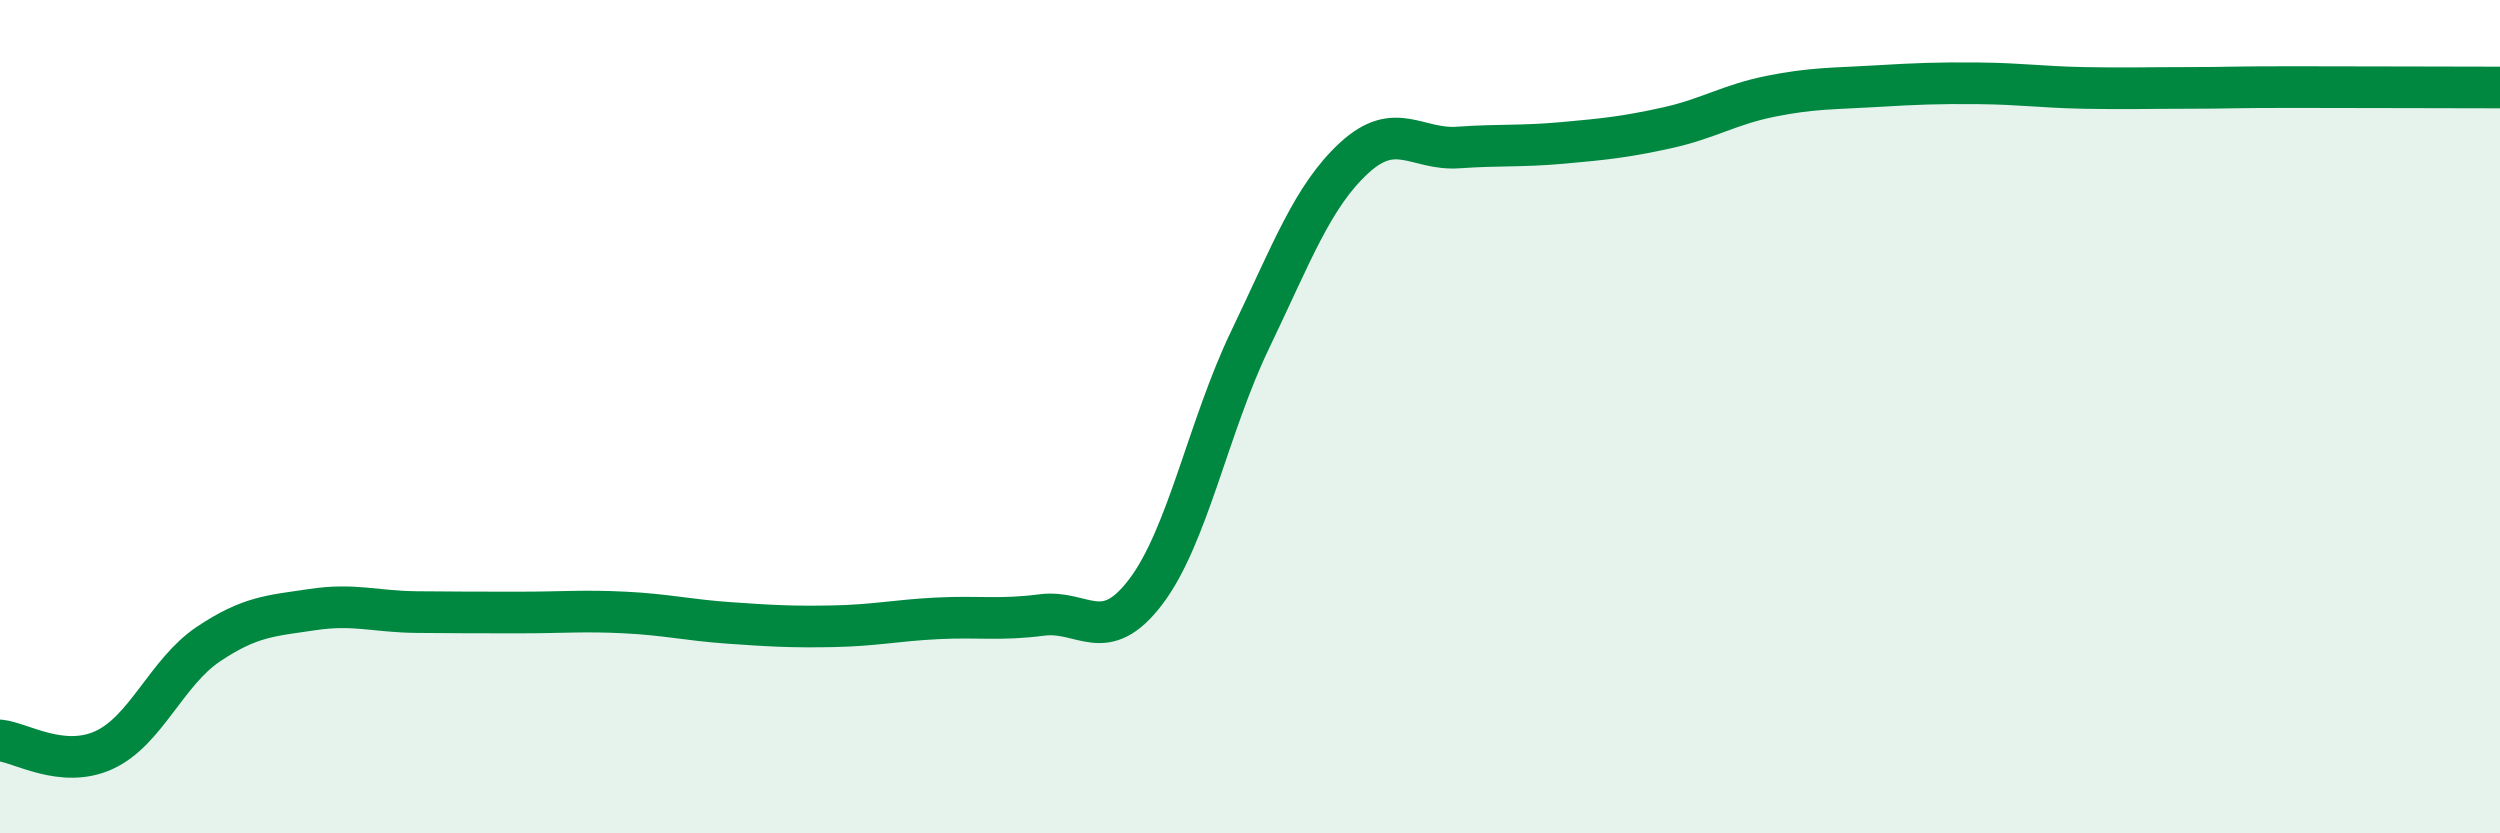
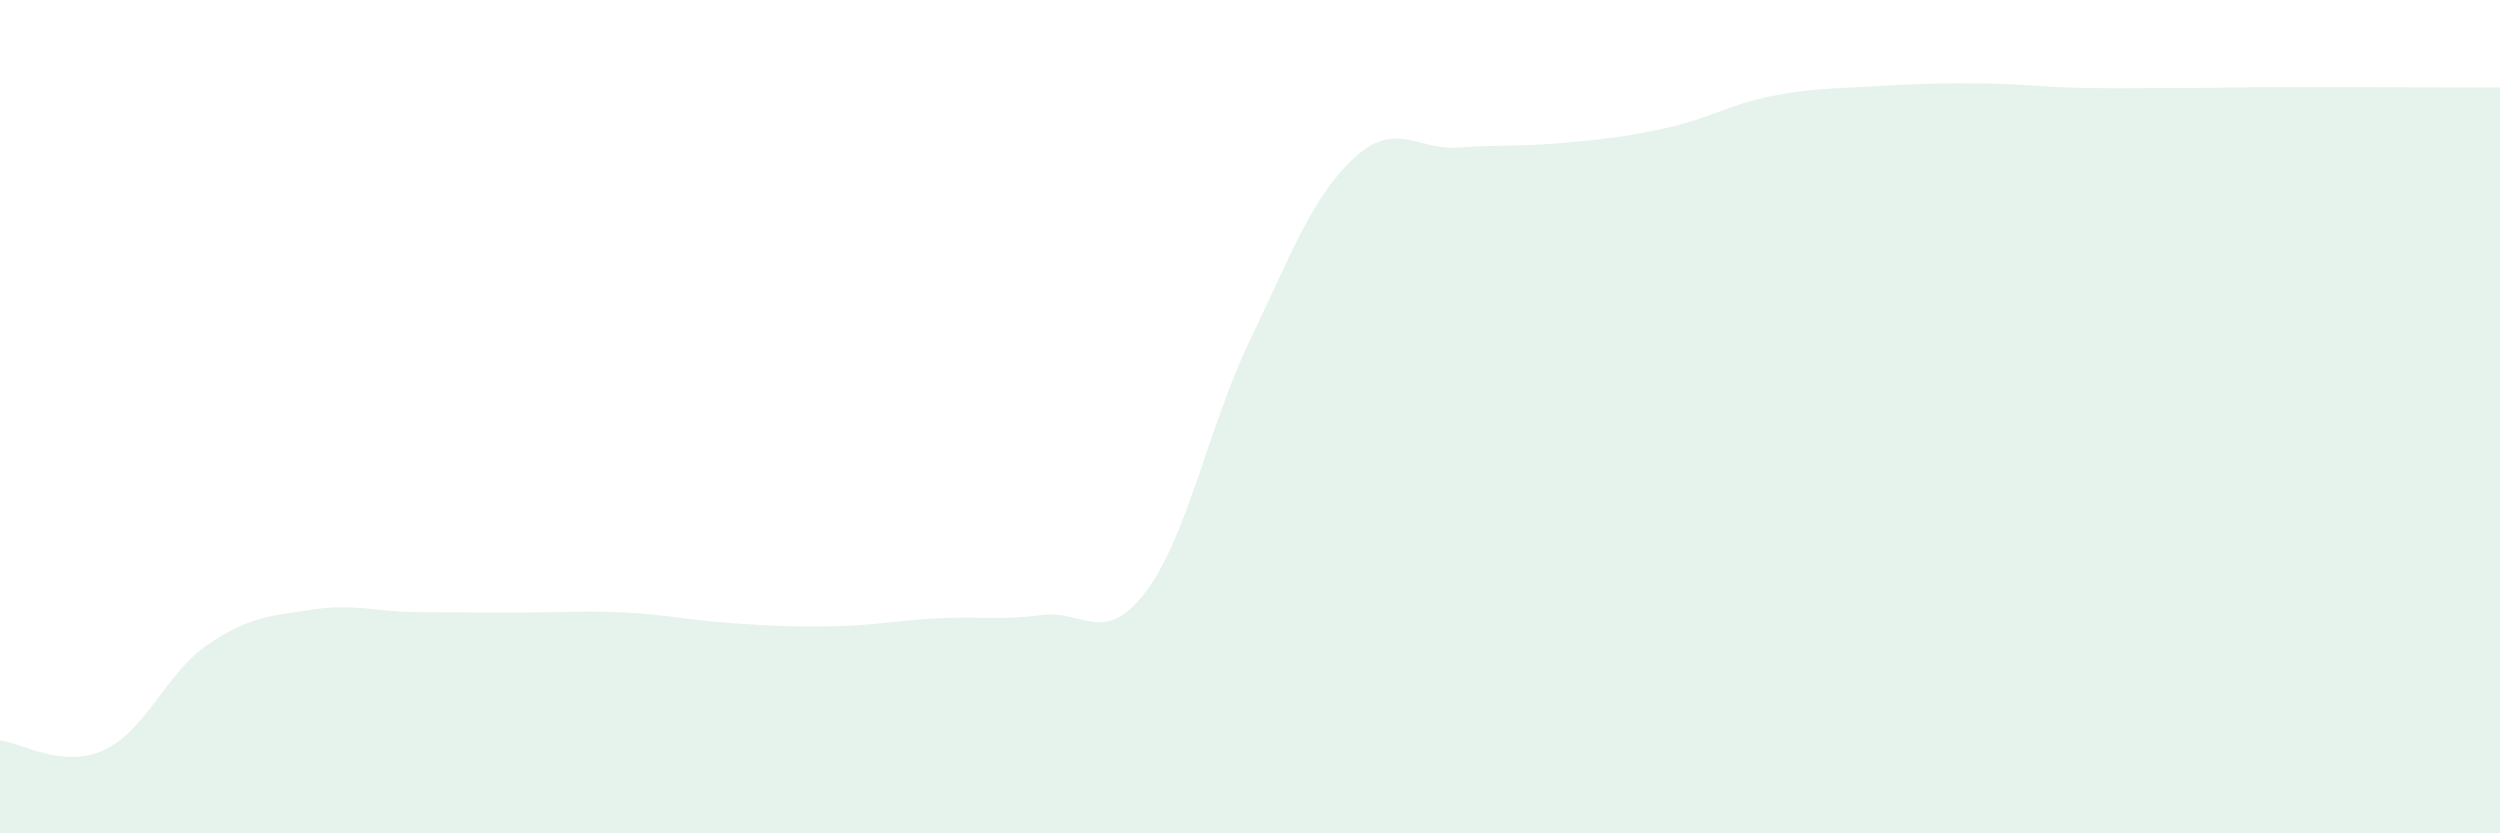
<svg xmlns="http://www.w3.org/2000/svg" width="60" height="20" viewBox="0 0 60 20">
  <path d="M 0,17.77 C 0.5,17.82 1.5,18.46 2.5,18 C 3.5,17.54 4,16.13 5,15.46 C 6,14.79 6.5,14.78 7.5,14.63 C 8.5,14.48 9,14.68 10,14.69 C 11,14.7 11.5,14.7 12.5,14.7 C 13.5,14.7 14,14.65 15,14.7 C 16,14.75 16.5,14.88 17.5,14.95 C 18.5,15.02 19,15.05 20,15.03 C 21,15.01 21.5,14.89 22.5,14.84 C 23.5,14.79 24,14.89 25,14.76 C 26,14.63 26.5,15.52 27.5,14.2 C 28.5,12.88 29,10.24 30,8.16 C 31,6.08 31.5,4.71 32.5,3.79 C 33.5,2.87 34,3.61 35,3.54 C 36,3.47 36.5,3.52 37.5,3.43 C 38.5,3.34 39,3.29 40,3.07 C 41,2.85 41.5,2.51 42.5,2.31 C 43.5,2.11 44,2.13 45,2.07 C 46,2.01 46.5,1.99 47.5,2 C 48.5,2.01 49,2.09 50,2.11 C 51,2.13 51.5,2.11 52.5,2.11 C 53.5,2.11 53.5,2.09 55,2.09 C 56.5,2.09 59,2.1 60,2.1L60 20L0 20Z" fill="#008740" opacity="0.1" stroke-linecap="round" stroke-linejoin="round" />
-   <path d="M 0,17.77 C 0.5,17.82 1.5,18.46 2.5,18 C 3.5,17.54 4,16.13 5,15.46 C 6,14.79 6.5,14.78 7.5,14.63 C 8.5,14.48 9,14.68 10,14.69 C 11,14.7 11.5,14.7 12.5,14.7 C 13.5,14.7 14,14.65 15,14.7 C 16,14.75 16.5,14.88 17.5,14.95 C 18.5,15.02 19,15.05 20,15.03 C 21,15.01 21.5,14.89 22.5,14.84 C 23.5,14.79 24,14.89 25,14.76 C 26,14.63 26.5,15.52 27.5,14.2 C 28.5,12.88 29,10.24 30,8.16 C 31,6.08 31.5,4.71 32.5,3.79 C 33.5,2.87 34,3.61 35,3.54 C 36,3.47 36.5,3.52 37.5,3.43 C 38.5,3.34 39,3.29 40,3.07 C 41,2.85 41.5,2.51 42.5,2.31 C 43.5,2.11 44,2.13 45,2.07 C 46,2.01 46.5,1.99 47.5,2 C 48.5,2.01 49,2.09 50,2.11 C 51,2.13 51.5,2.11 52.5,2.11 C 53.5,2.11 53.5,2.09 55,2.09 C 56.5,2.09 59,2.1 60,2.1" stroke="#008740" stroke-width="1" fill="none" stroke-linecap="round" stroke-linejoin="round" />
</svg>